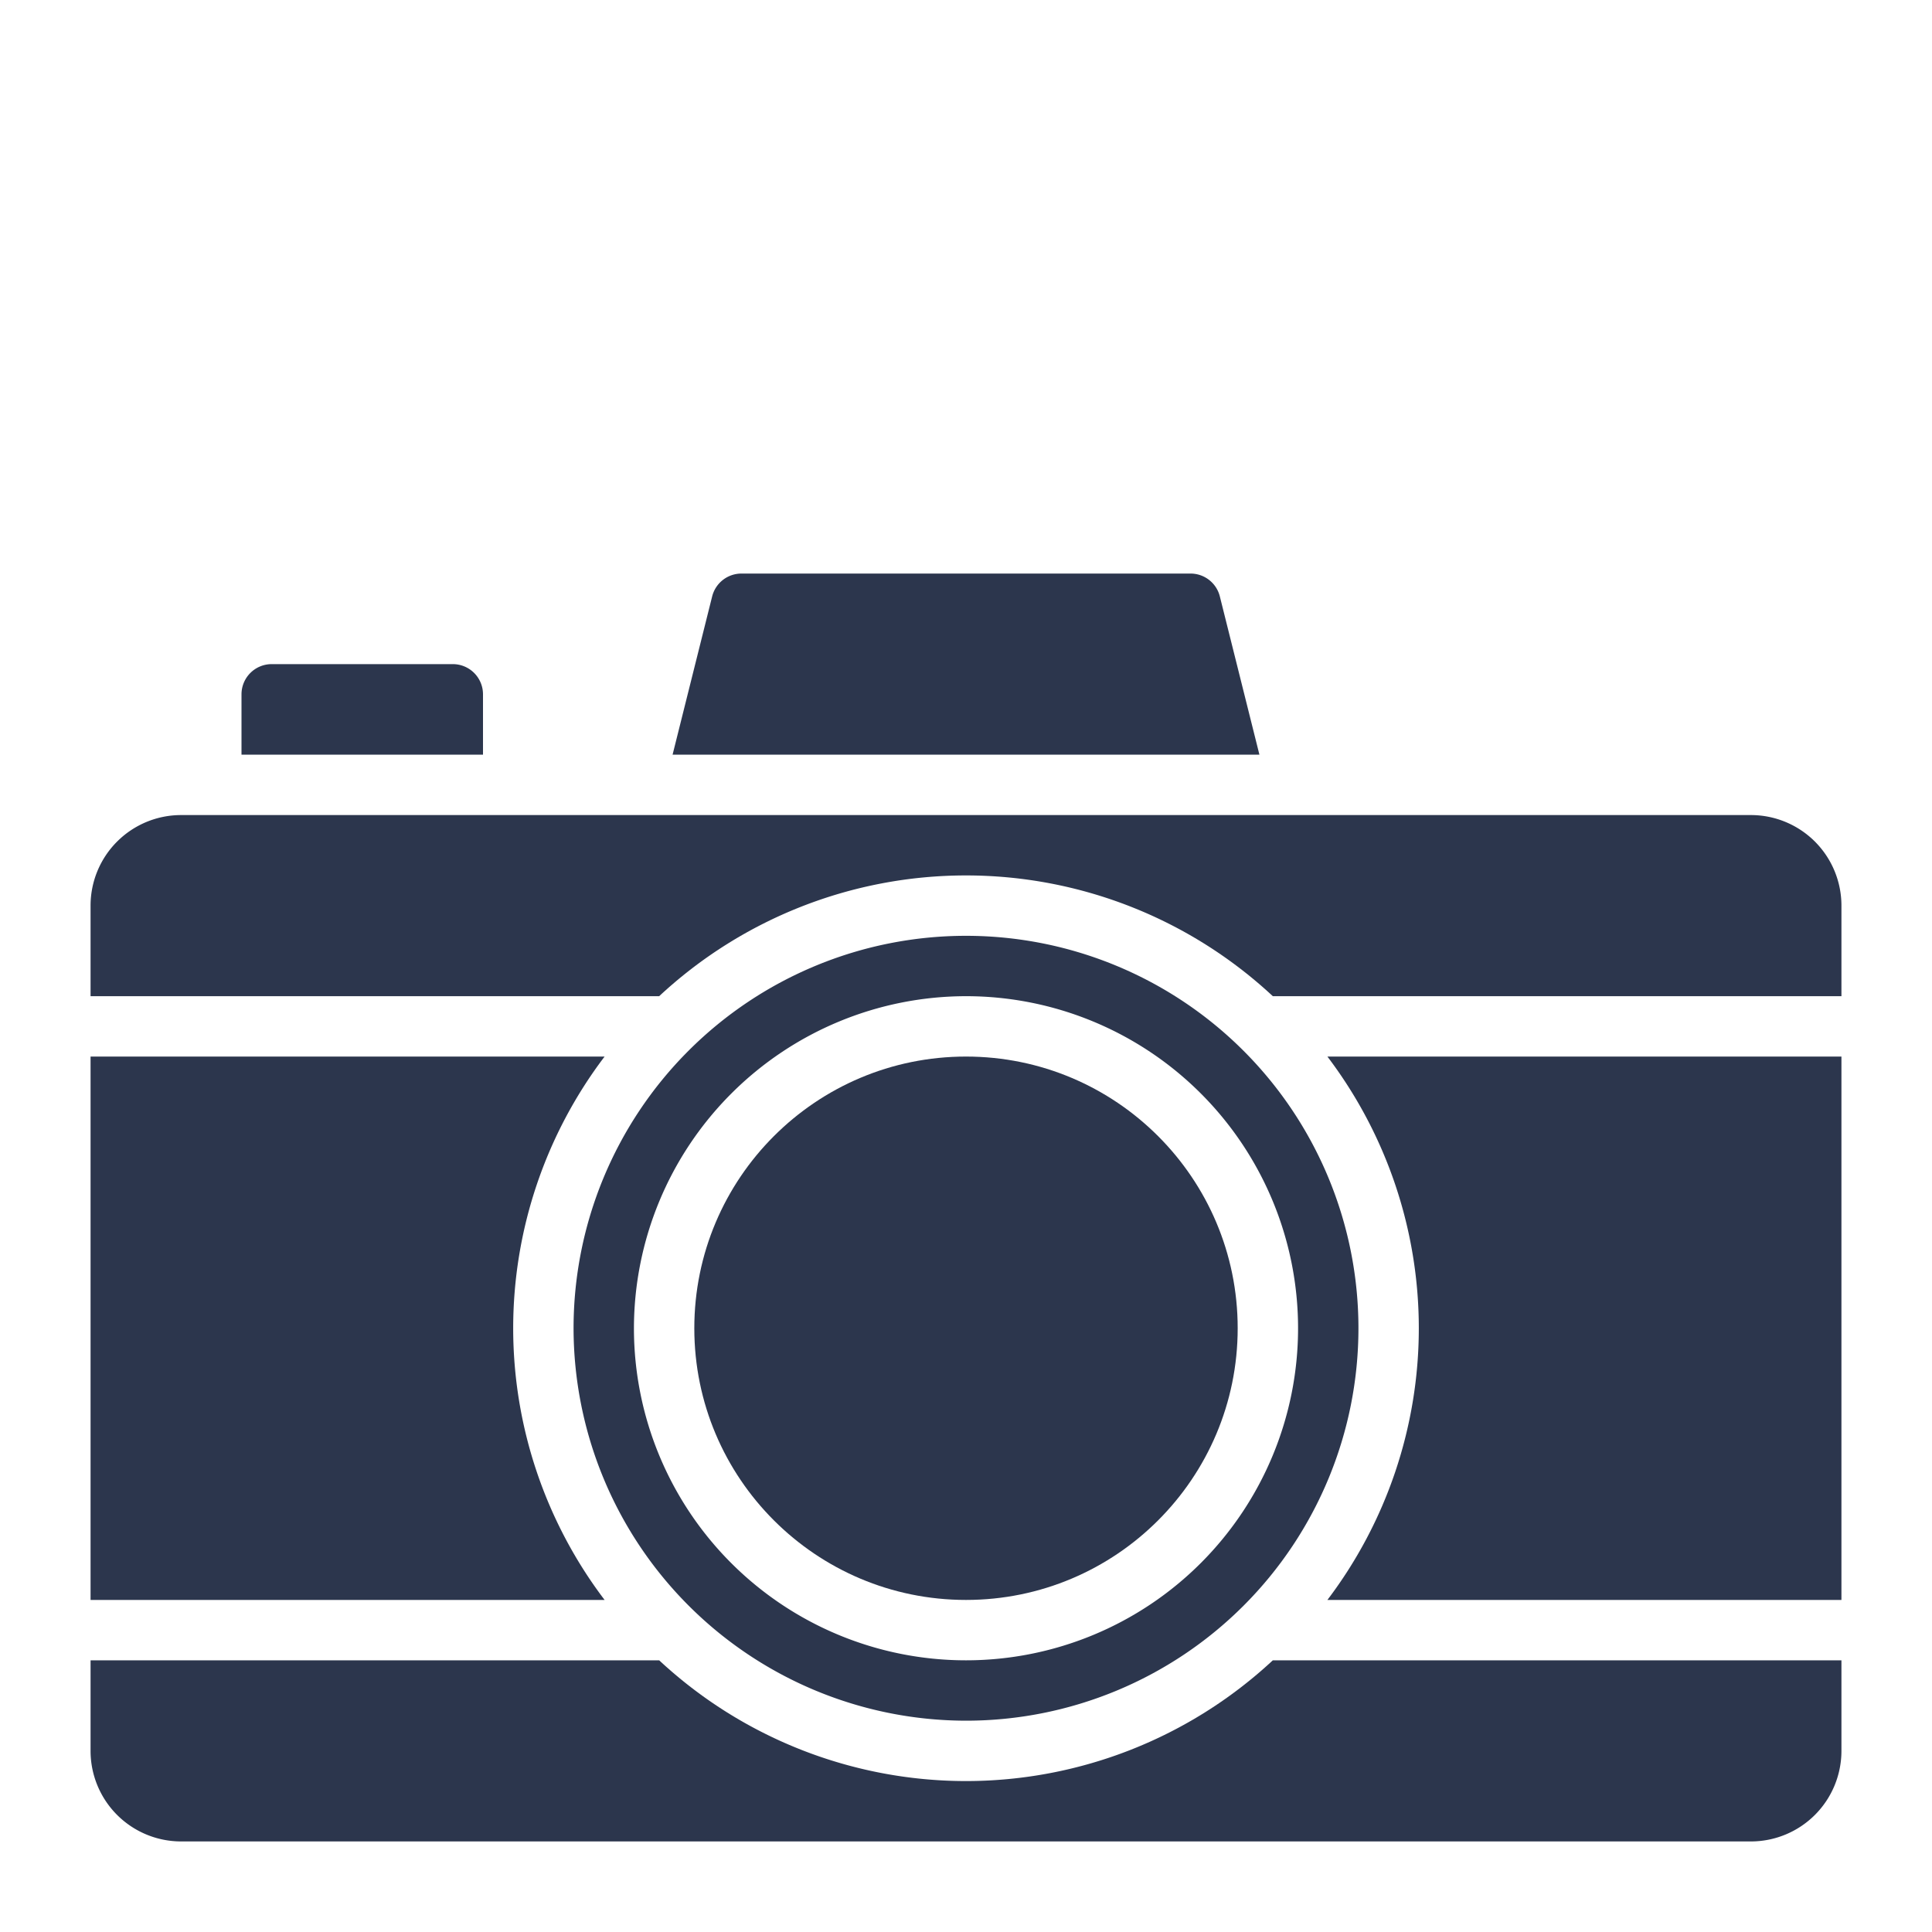
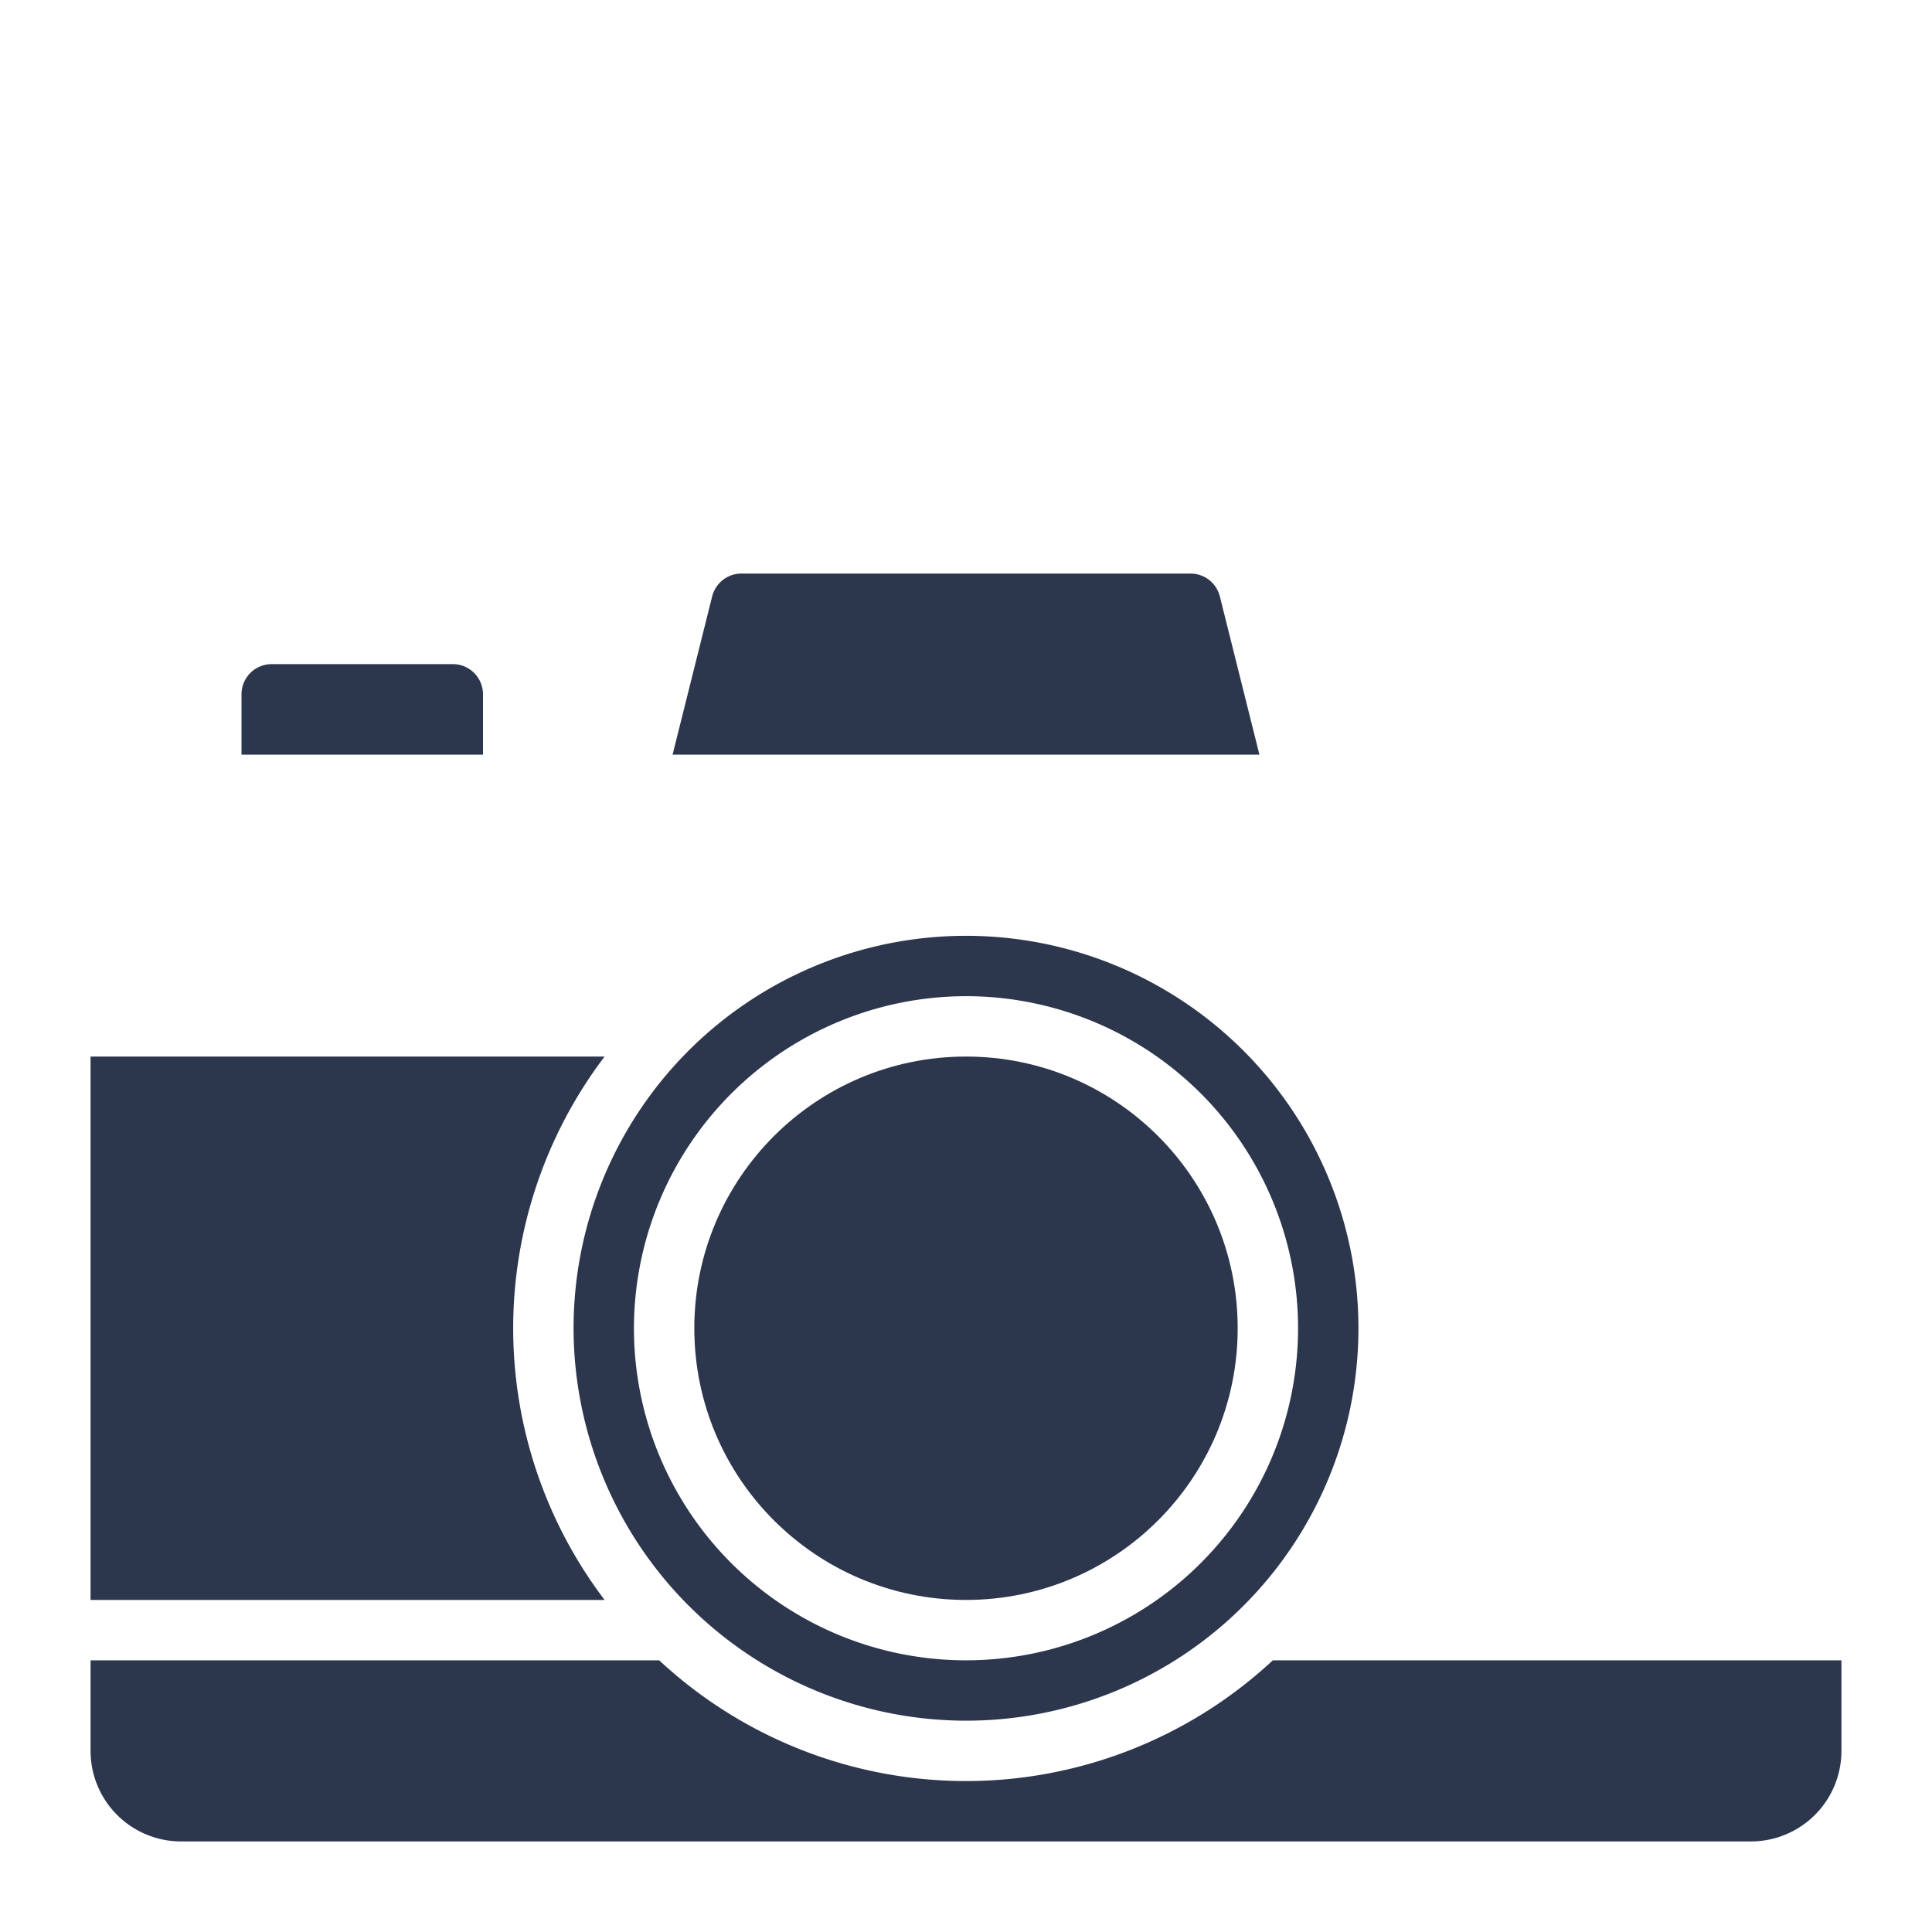
<svg xmlns="http://www.w3.org/2000/svg" xmlns:ns1="http://sodipodi.sourceforge.net/DTD/sodipodi-0.dtd" xmlns:ns2="http://www.inkscape.org/namespaces/inkscape" id="Artboard_30" data-name="Artboard 30" viewBox="0 0 64 64" width="512" height="512" version="1.1" ns1:docname="fotos.svg" ns2:version="1.3.2 (091e20e, 2023-11-25)">
  <defs id="defs9" />
  <ns1:namedview id="namedview9" pagecolor="#ffffff" bordercolor="#000000" borderopacity="0.25" ns2:showpageshadow="2" ns2:pageopacity="0.0" ns2:pagecheckerboard="0" ns2:deskcolor="#d1d1d1" ns2:zoom="0.4609375" ns2:cx="256" ns2:cy="256" ns2:window-width="1312" ns2:window-height="449" ns2:window-x="0" ns2:window-y="38" ns2:window-maximized="0" ns2:current-layer="Artboard_30" />
  <path d="M40.409,19.758A1,1,0,0,0,39.438,19H24.562a1,1,0,0,0-.971.758L22.28,25H41.72Z" id="path1" style="fill:#2c364d;fill-opacity:1" />
  <path d="M17,44a14.9,14.9,0,0,1,3.028-9H3V53H20.028A14.9,14.9,0,0,1,17,44Z" id="path2" style="fill:#2c364d;fill-opacity:1" />
  <path d="M16,23a1,1,0,0,0-1-1H9a1,1,0,0,0-1,1v2h8Z" id="path3" style="fill:#2c364d;fill-opacity:1" />
  <circle cx="32" cy="44" r="9" id="circle3" style="fill:#2c364d;fill-opacity:1" />
  <path d="M32,59a14.928,14.928,0,0,1-10.164-4H3v3a3,3,0,0,0,3,3H58a3,3,0,0,0,3-3V55H42.164A14.928,14.928,0,0,1,32,59Z" id="path4" style="fill:#2c364d;fill-opacity:1" />
-   <path d="M47,44a14.9,14.9,0,0,1-3.028,9H61V35H43.972A14.9,14.9,0,0,1,47,44Z" id="path5" style="fill:#2c364d;fill-opacity:1" />
-   <path d="M58,27H6a3,3,0,0,0-3,3v3H21.836a14.913,14.913,0,0,1,20.328,0H61V30A3,3,0,0,0,58,27Z" id="path6" style="fill:#2c364d;fill-opacity:1" />
  <path d="M32,57A13,13,0,1,0,19,44,13.015,13.015,0,0,0,32,57Zm0-24A11,11,0,1,1,21,44,11.013,11.013,0,0,1,32,33Z" id="path7" style="fill:#2c364d;fill-opacity:1" />
  <path d="m 79.785,7.694 3.249,3.248 3.183,-3.186 a 2.366,2.366 0 0 0 0.417,-2.909 1.1,1.1 0 0 0 -1.261,-0.436 c -0.244,0.08 -0.763,0.38 -1.5,1.5 a 1.04,1.04 0 0 1 -1.67,0 c -0.736,-1.116 -1.255,-1.416 -1.5,-1.5 a 1.112,1.112 0 0 0 -0.349,-0.055 1.086,1.086 0 0 0 -0.9,0.469 2.389,2.389 0 0 0 -0.375,0.892 2.271,2.271 0 0 0 0.706,1.976 z" id="path8" style="fill:#2c364d;fill-opacity:1" />
  <path d="m 77.034,21.961 5.661,-5.5 a 4.031,4.031 0 0 0 1.232,-3.582 l -0.186,0.186 a 1,1 0 0 1 -1.414,0 l -2.32,-2.319 a 7.089,7.089 0 0 0 -2.146,2.174 1,1 0 0 1 -1.654,0 5.954,5.954 0 0 0 -2.714,-2.446 2.406,2.406 0 0 0 -2.691,0.867 4.305,4.305 0 0 0 -0.454,0.83 4,4 0 0 0 1.042,4.308 z" id="path9" style="fill:#2c364d;fill-opacity:1" />
</svg>